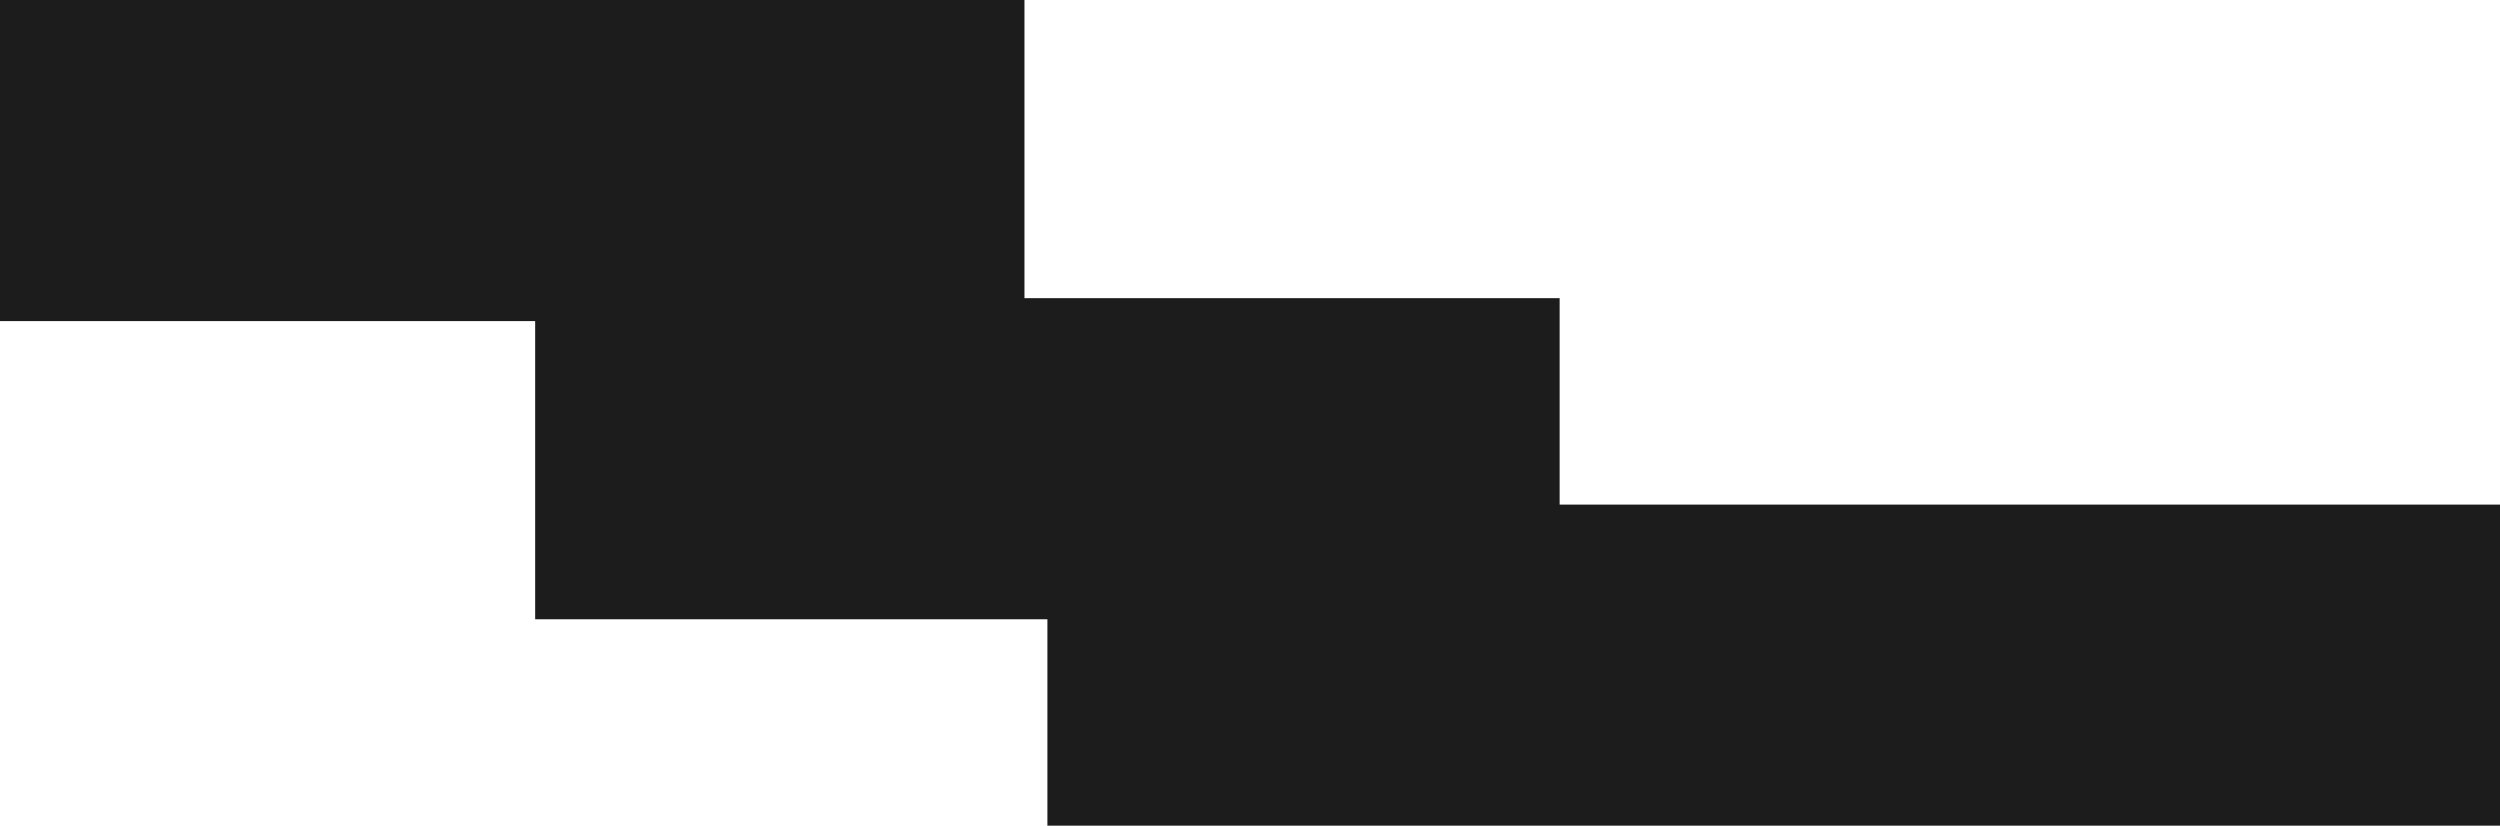
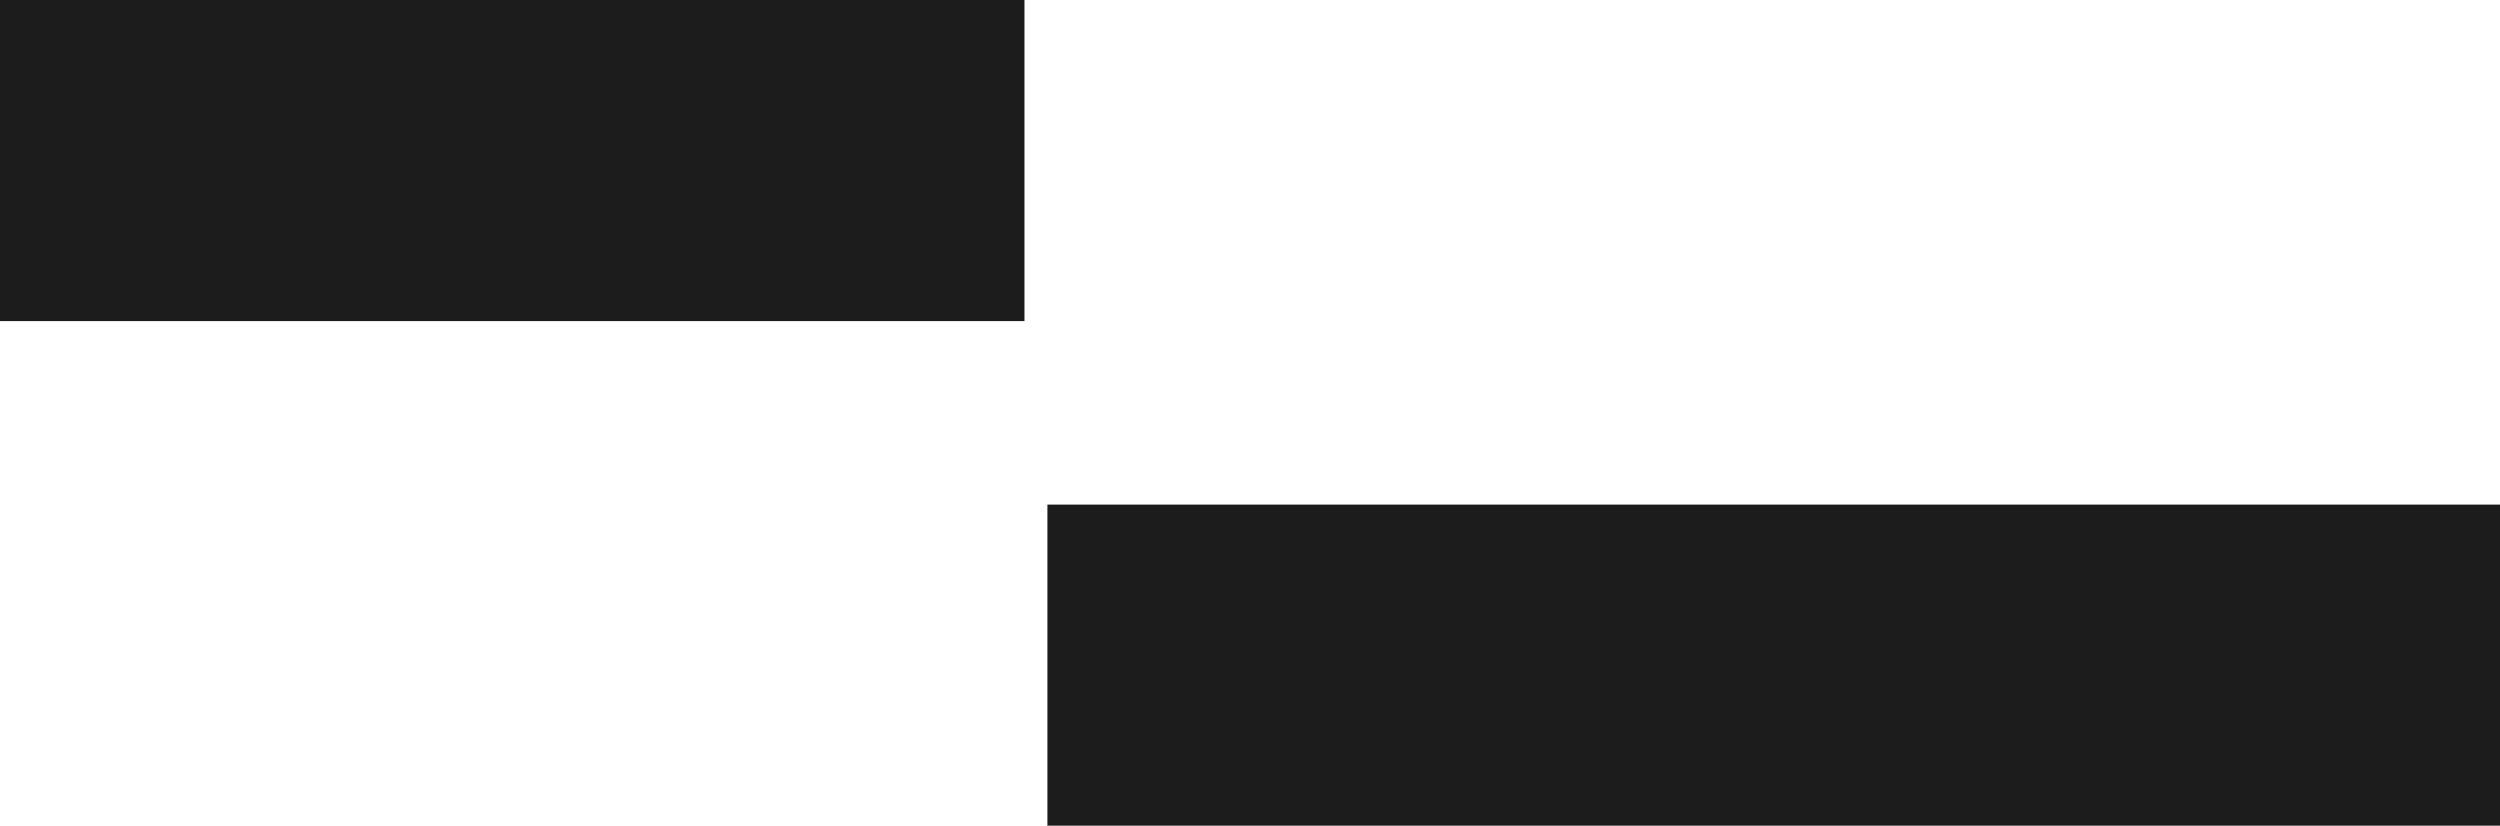
<svg xmlns="http://www.w3.org/2000/svg" width="327" height="108" viewBox="0 0 327 108" fill="none">
-   <rect x="70" y="39" width="134" height="42" fill="#1C1C1C" />
  <rect width="134" height="42" fill="#1C1C1C" />
  <rect x="137" y="66" width="190" height="42" fill="#1C1C1C" />
</svg>